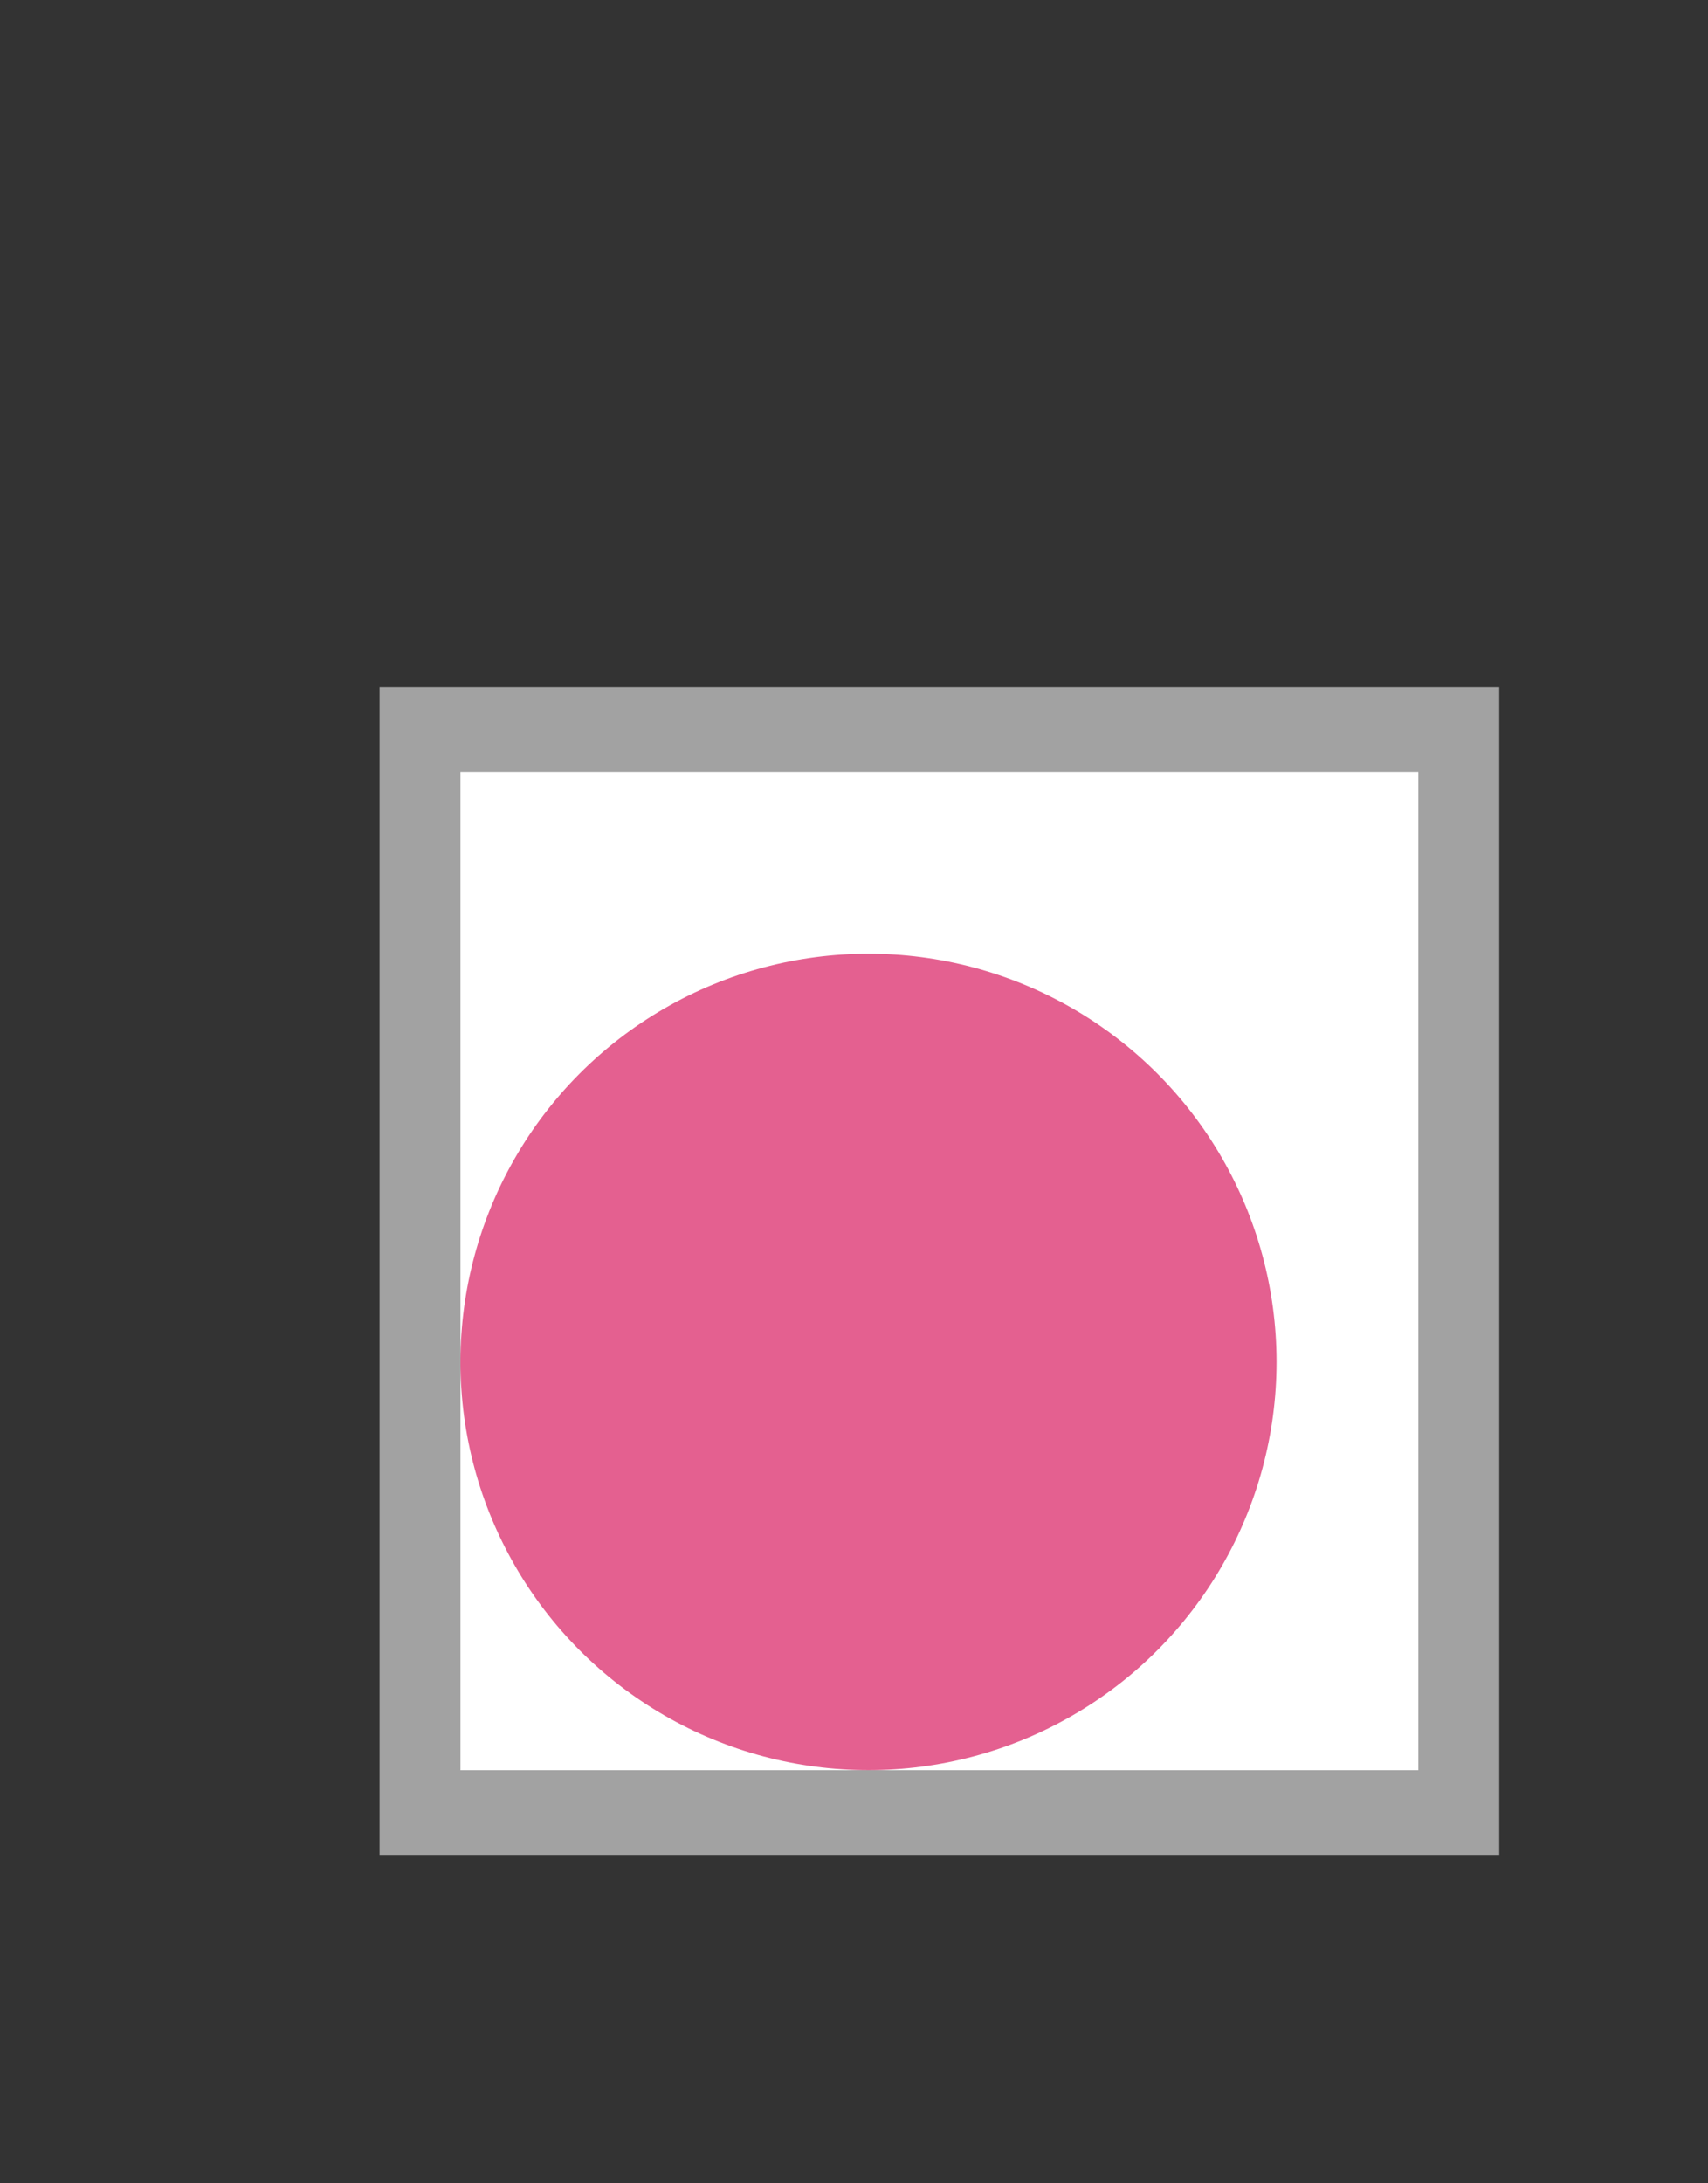
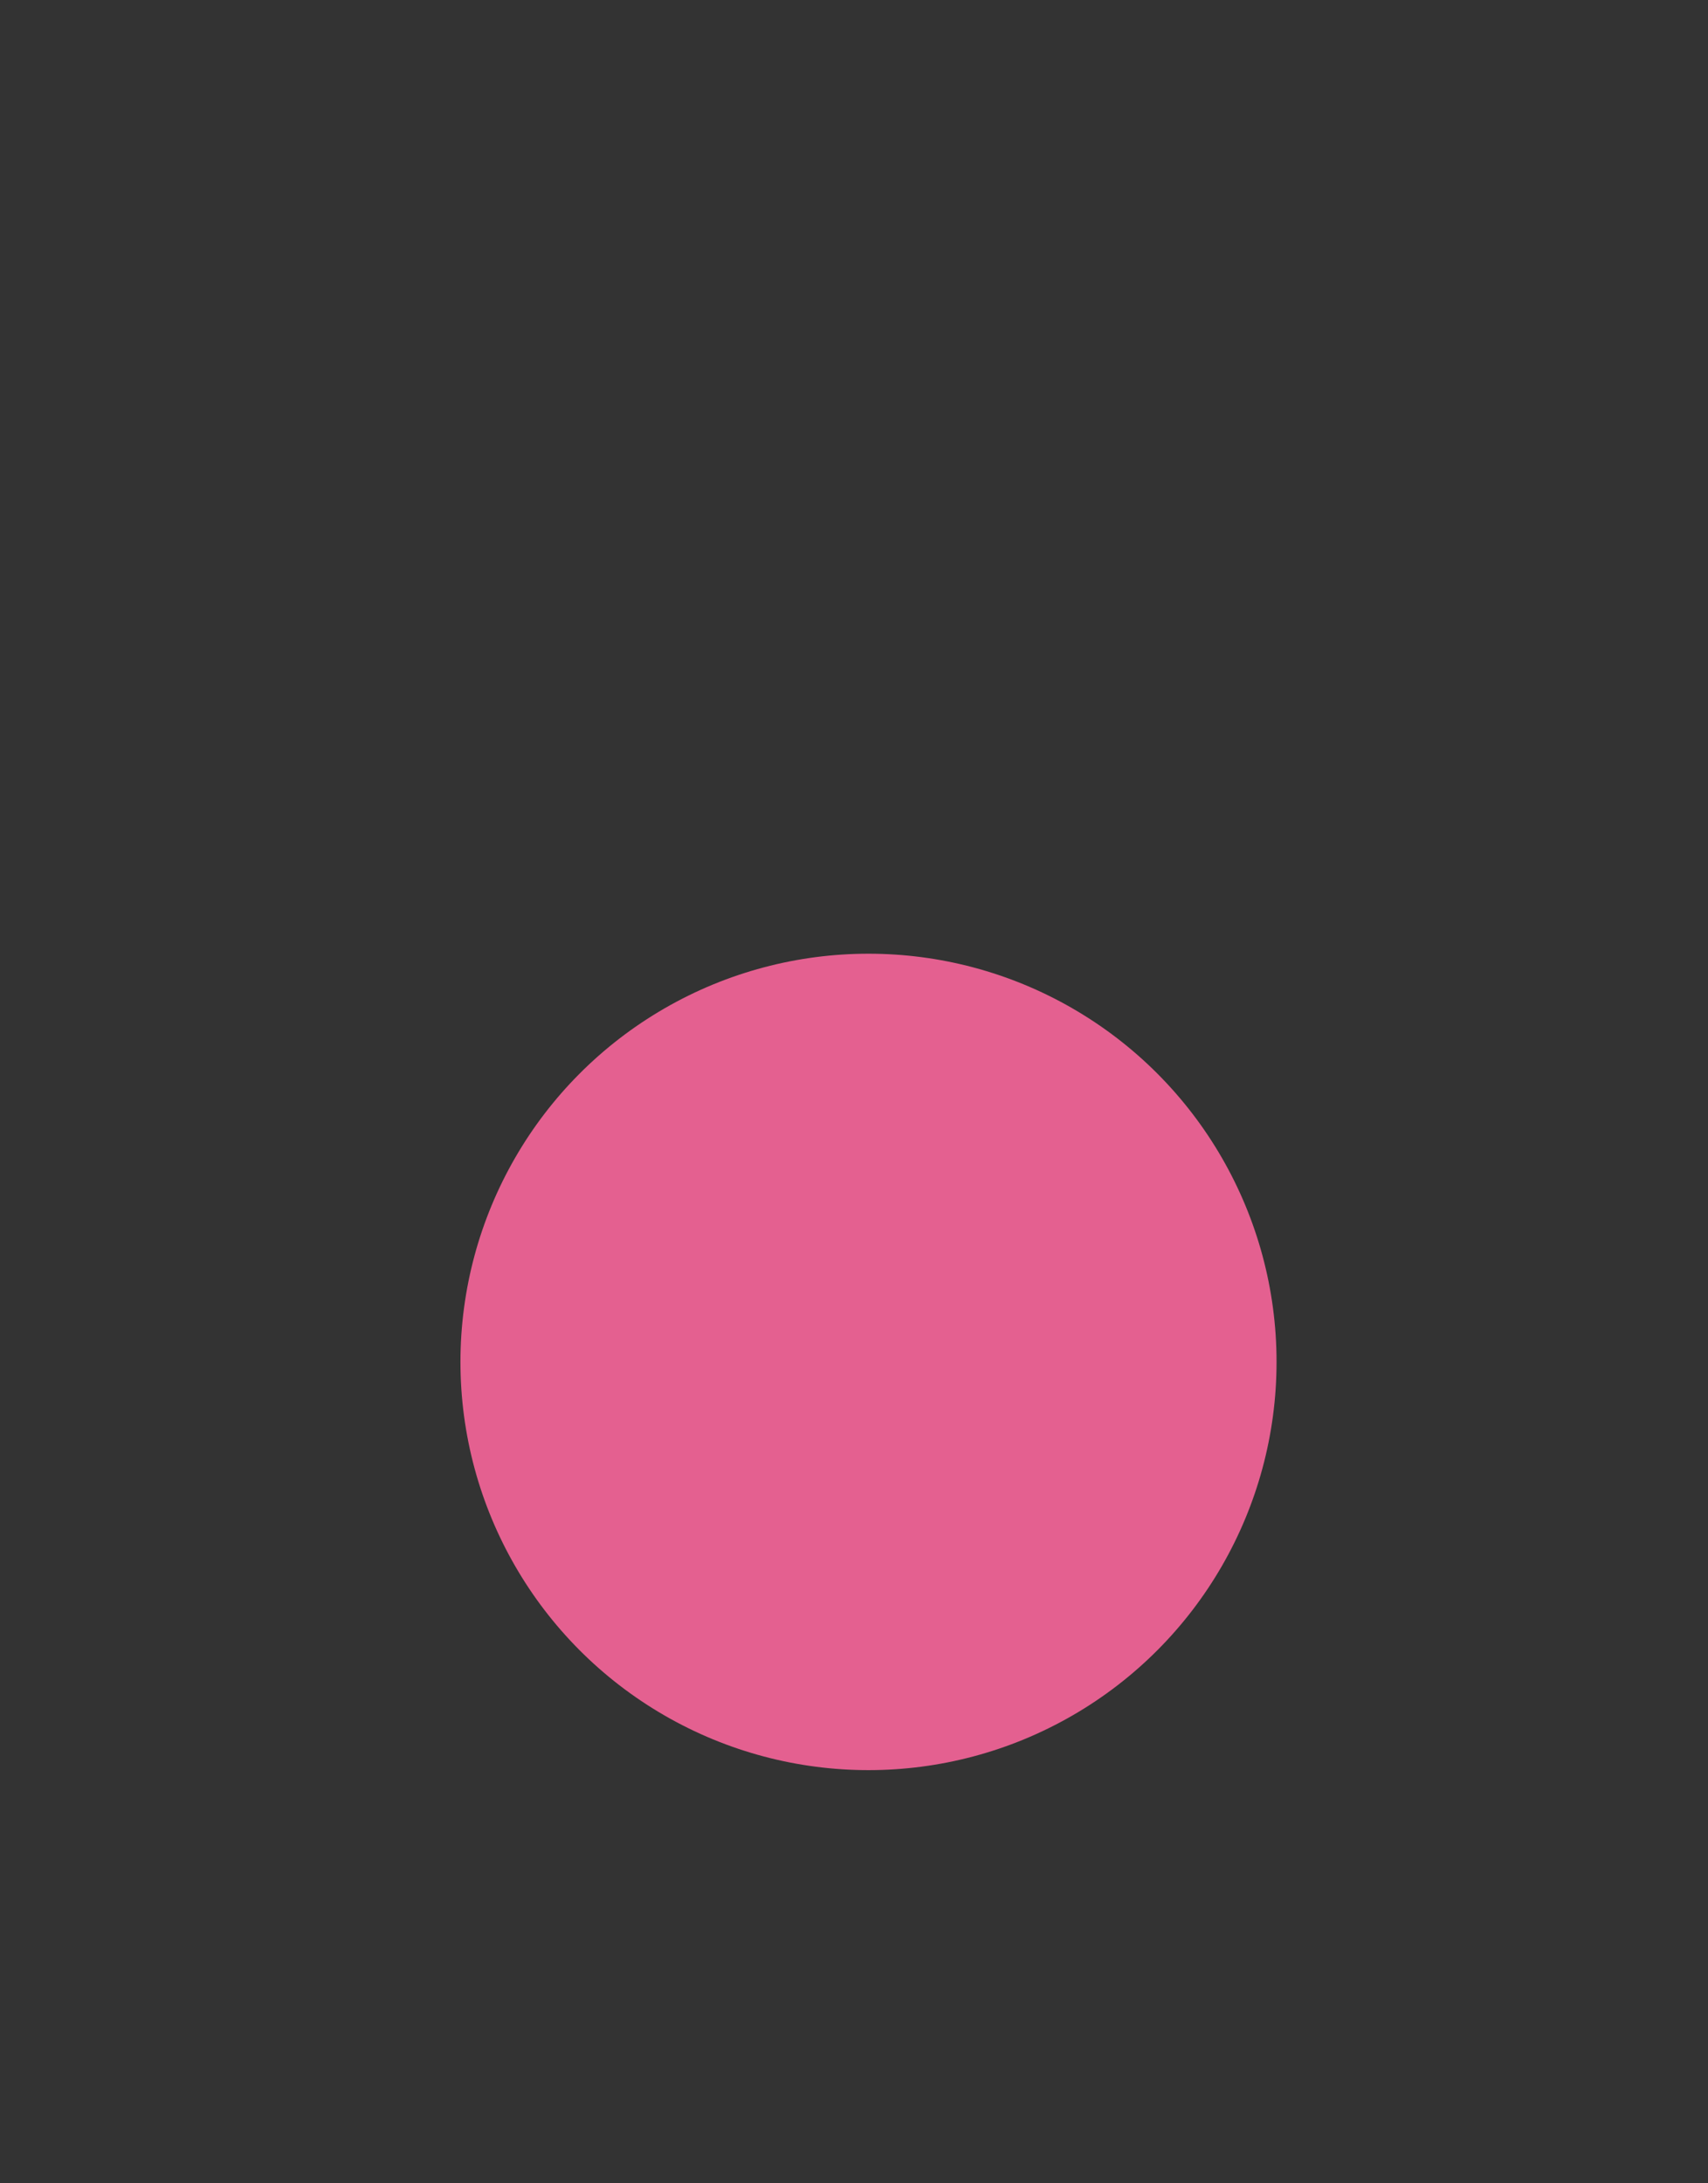
<svg xmlns="http://www.w3.org/2000/svg" width="900" height="1150" viewBox="0 0 900 1150">
  <rect x="0" y="0" width="900" height="1150" fill="#333333" stroke="none" />
  <defs>
    <style>
      .cls-1 {
        fill: #a2a2a2;
      }

      .cls-2 {
        fill: #fff;
        fill-rule: evenodd;
      }

      .cls-3 {
        fill: #e46090;
      }
    </style>
  </defs>
-   <rect id="rec_black" data-name="rec black" class="cls-1" x="200" y="362" width="590" height="615" />
-   <path id="rec_white" data-name="rec white" class="cls-2" d="M242.616,406.594H747.384V932.406H242.616V406.594Z" />
  <circle class="cls-3" cx="457.64" cy="717.359" r="215.015" />
</svg>